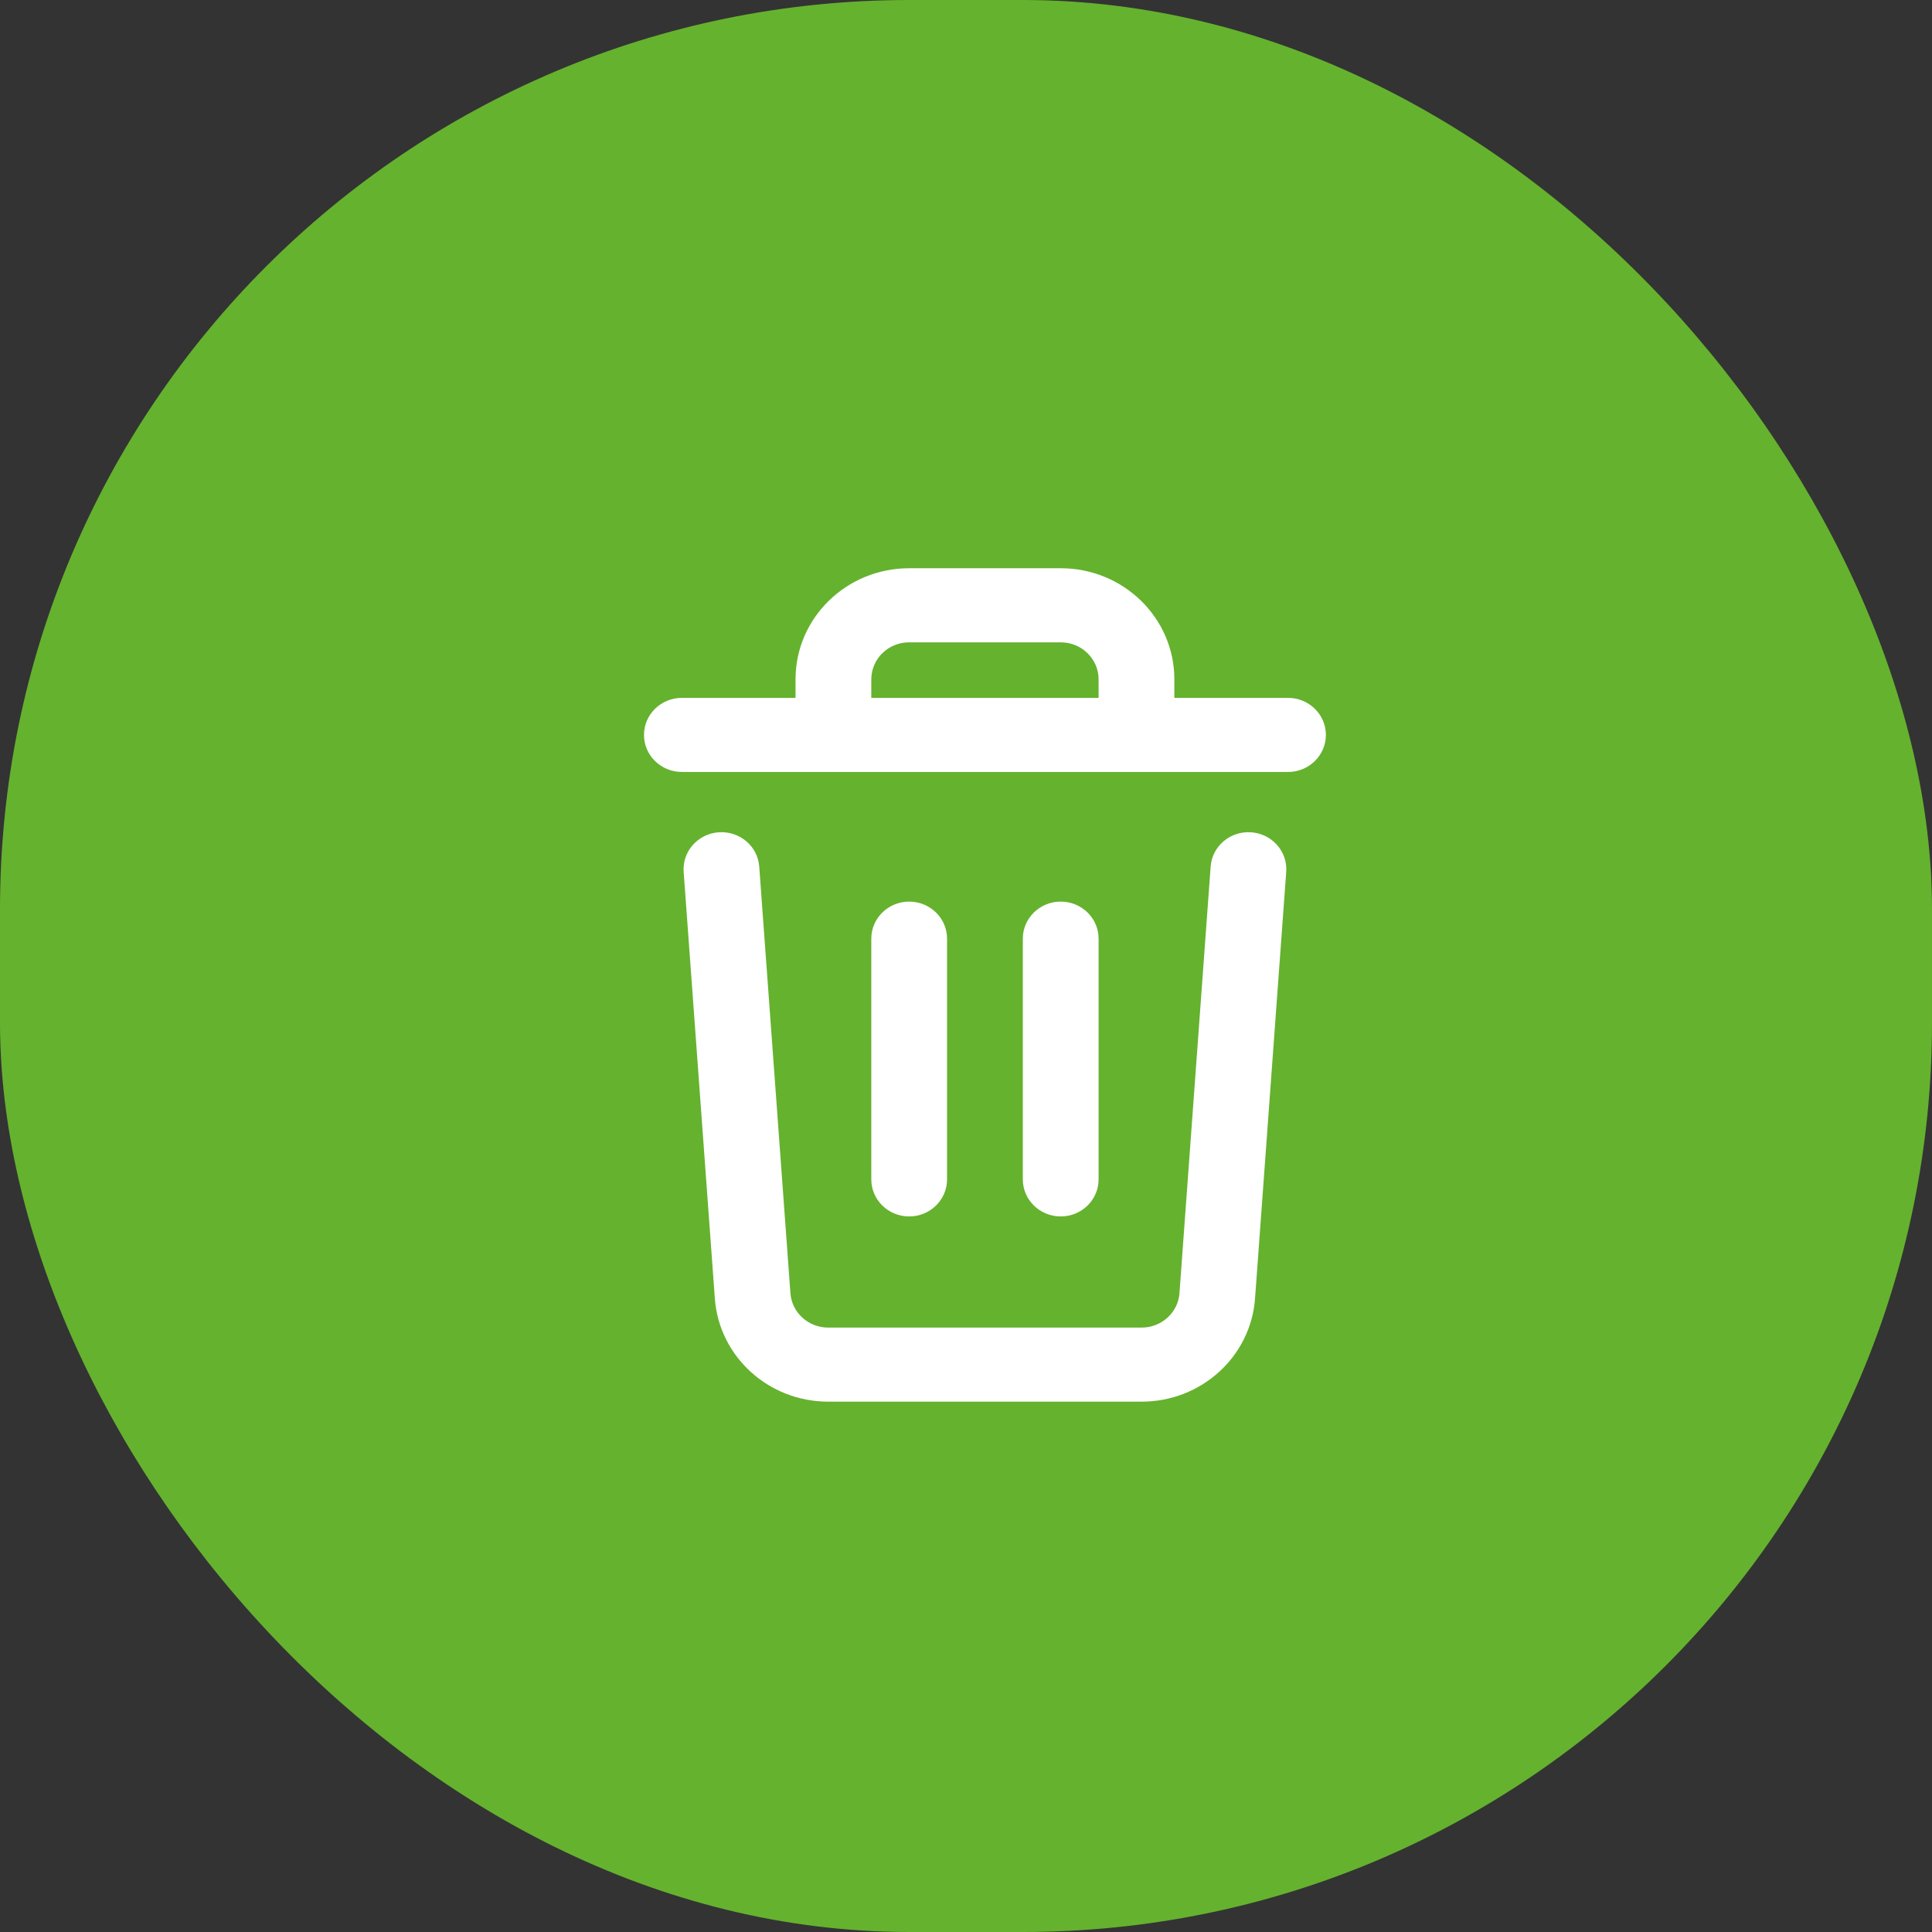
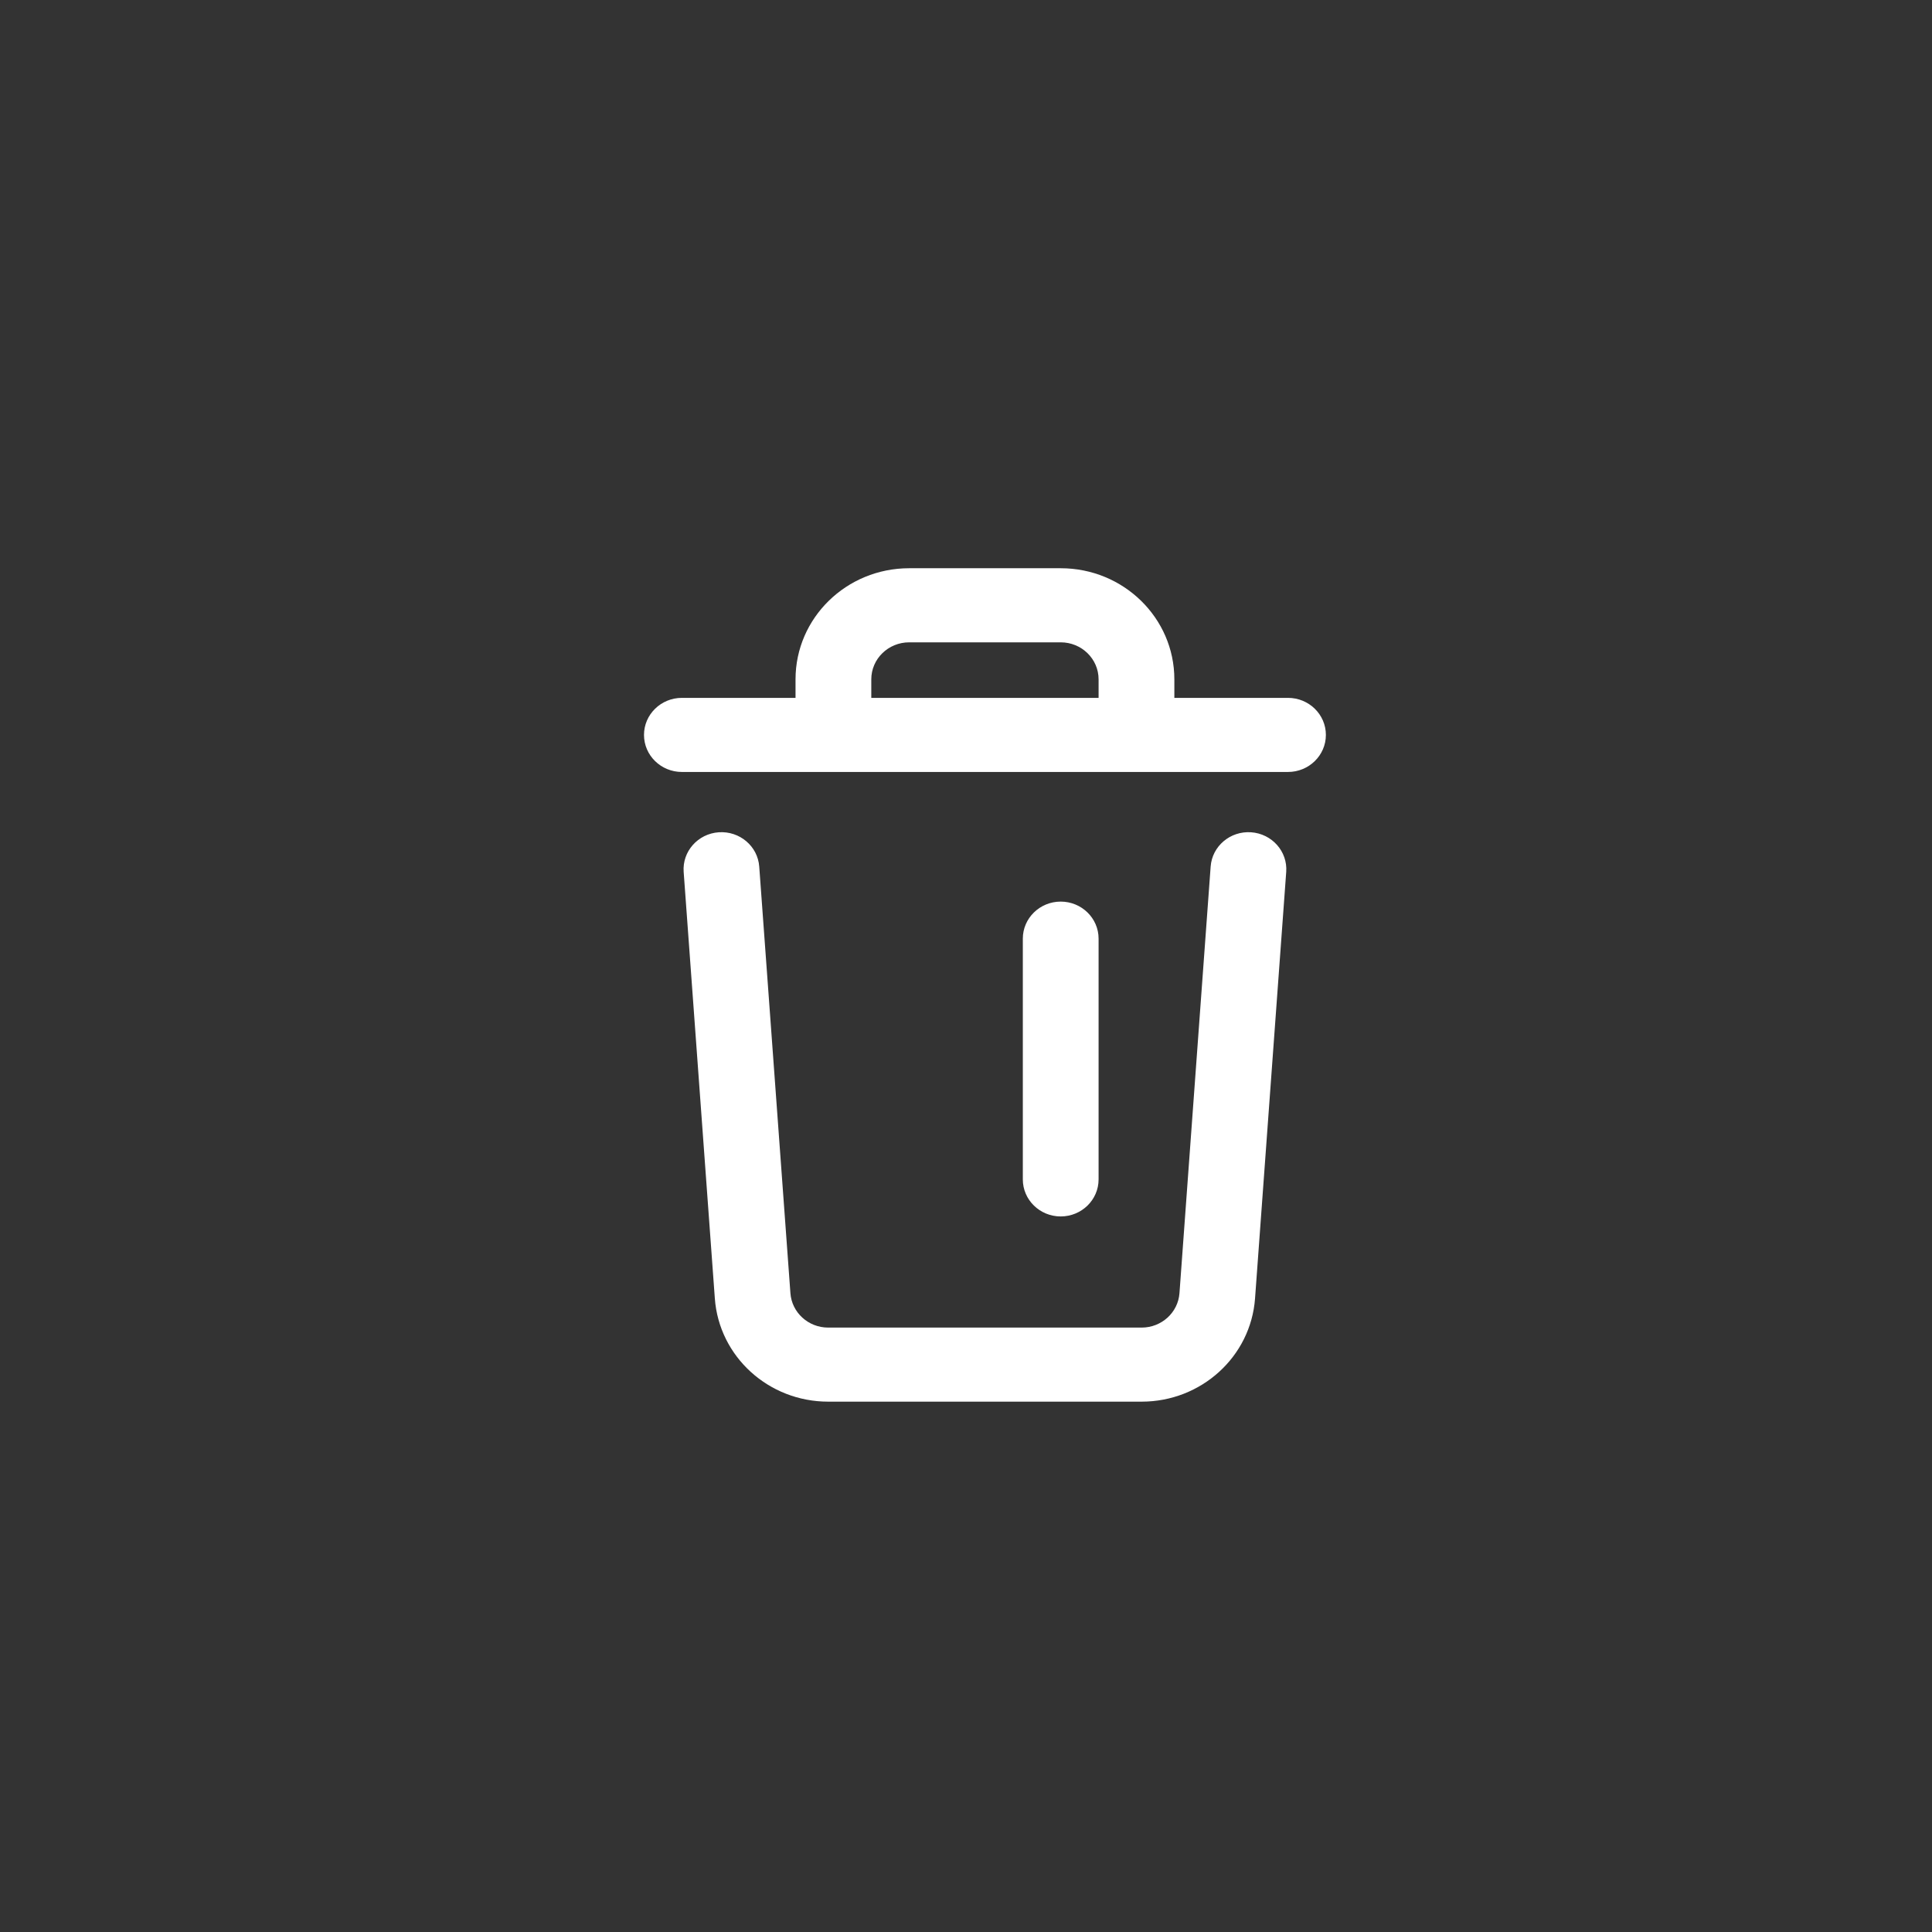
<svg xmlns="http://www.w3.org/2000/svg" width="51px" height="51px" viewBox="0 0 51 51" version="1.1">
  <rect x="0" y="0" width="51" height="51" fill="#333333" stroke="none" />
  <title>ico-trash</title>
  <g id="Página-1" stroke="none" stroke-width="1" fill="none" fill-rule="evenodd">
    <g id="06" transform="translate(-1173, -464)">
      <g id="ico-trash" transform="translate(1173, 464)">
-         <rect id="Rectangle-Copy-22" fill="#65B22E" x="0" y="0" width="51" height="51" rx="24" />
        <g id="noun-delete-5006208" transform="translate(17, 15)" fill="#FFFFFF" fill-rule="nonzero">
          <path d="M4,2.933 C4,1.313 5.343,0 7,0 L11,0 C12.657,0 14,1.313 14,2.933 L14,3.422 L17,3.422 C17.552,3.422 18,3.86 18,4.4 C18,4.94 17.552,5.378 17,5.378 L1,5.378 C0.448,5.378 0,4.94 0,4.4 C0,3.86 0.448,3.422 1,3.422 L4,3.422 L4,2.933 Z M6,3.422 L12,3.422 L12,2.933 C12,2.393 11.552,1.956 11,1.956 L7,1.956 C6.448,1.956 6,2.393 6,2.933 L6,3.422 Z" id="Shape" />
          <path d="M16.026,6.97 C16.577,7.009 16.992,7.476 16.953,8.015 L16.13,19.276 C16.018,20.811 14.711,22 13.137,22 L4.862,22 C3.288,22 1.982,20.811 1.87,19.276 L1.047,8.015 C1.008,7.476 1.422,7.009 1.973,6.97 C2.524,6.932 3.003,7.337 3.042,7.876 L3.865,19.137 C3.902,19.648 4.337,20.045 4.862,20.045 L13.137,20.045 C13.662,20.045 14.098,19.648 14.135,19.137 L14.958,7.876 C14.997,7.337 15.475,6.932 16.026,6.97 L16.026,6.97 Z" id="Path" />
-           <path d="M7,8.8 C7.552,8.8 8,9.238 8,9.778 L8,16.133 C8,16.673 7.552,17.111 7,17.111 C6.448,17.111 6,16.673 6,16.133 L6,9.778 C6,9.238 6.448,8.8 7,8.8 Z" id="Path" />
          <path d="M12,9.778 C12,9.238 11.552,8.8 11,8.8 C10.448,8.8 10,9.238 10,9.778 L10,16.133 C10,16.673 10.448,17.111 11,17.111 C11.552,17.111 12,16.673 12,16.133 L12,9.778 Z" id="Path" />
        </g>
      </g>
    </g>
  </g>
</svg>